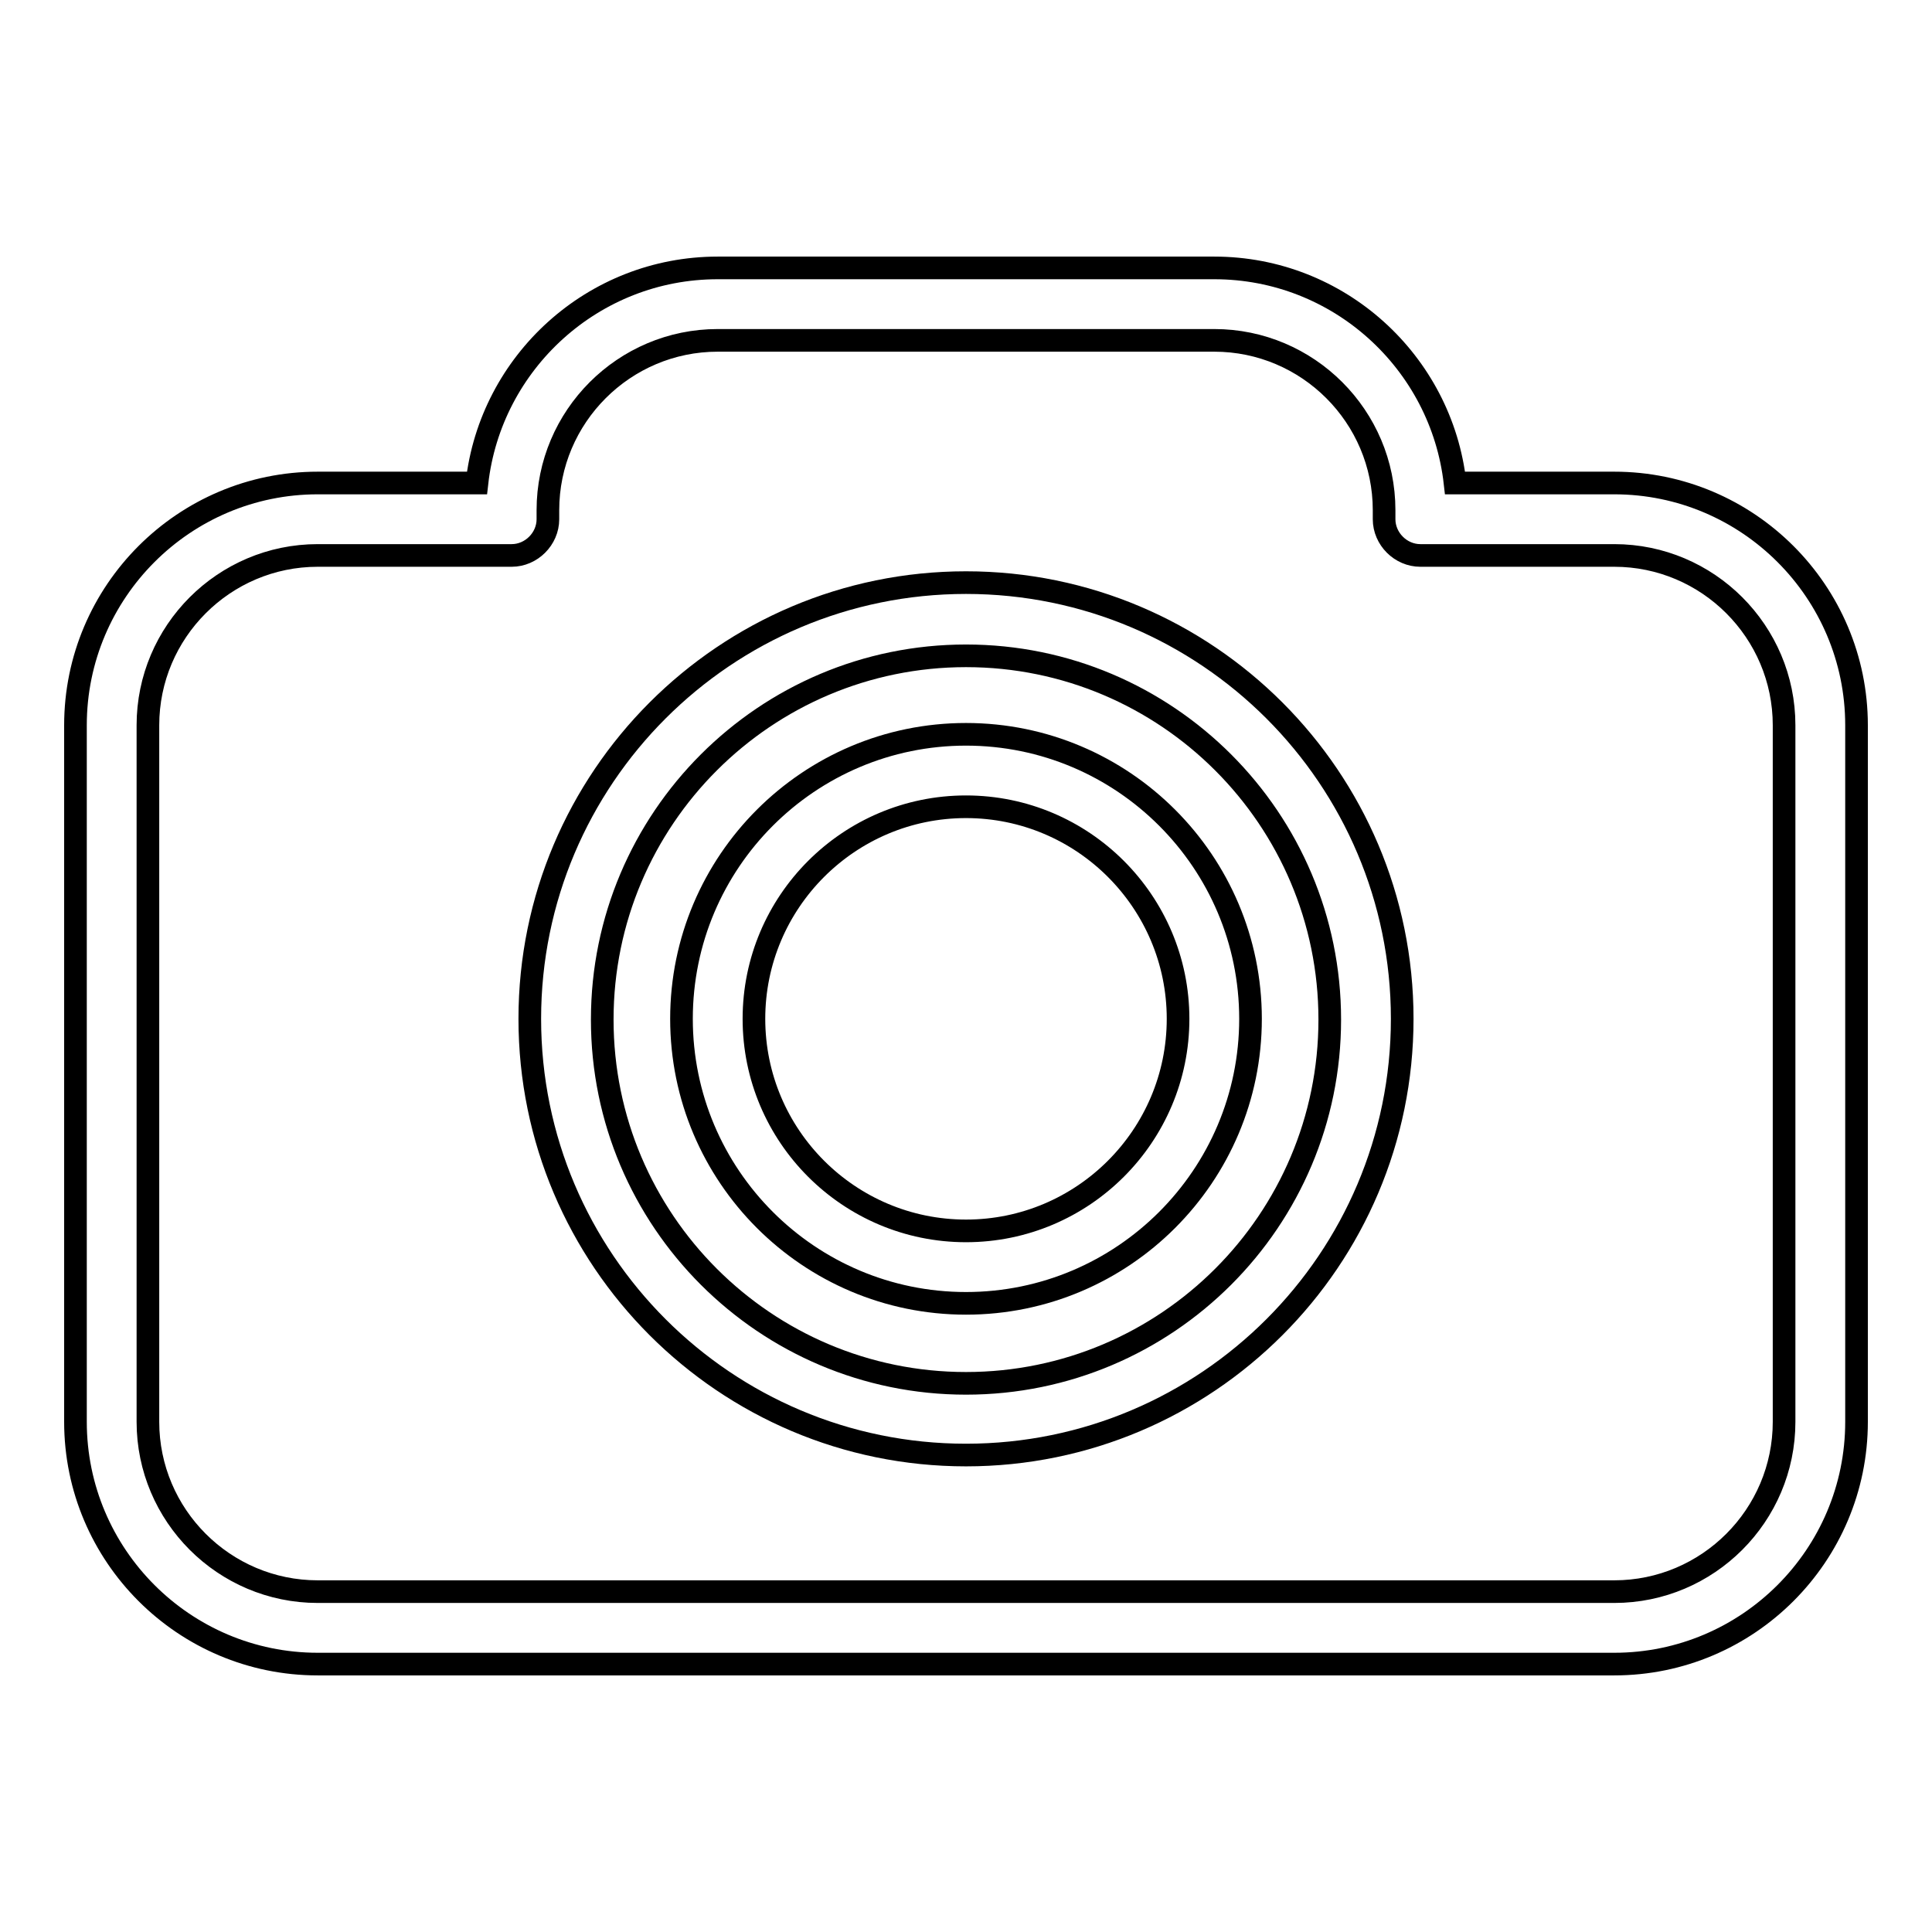
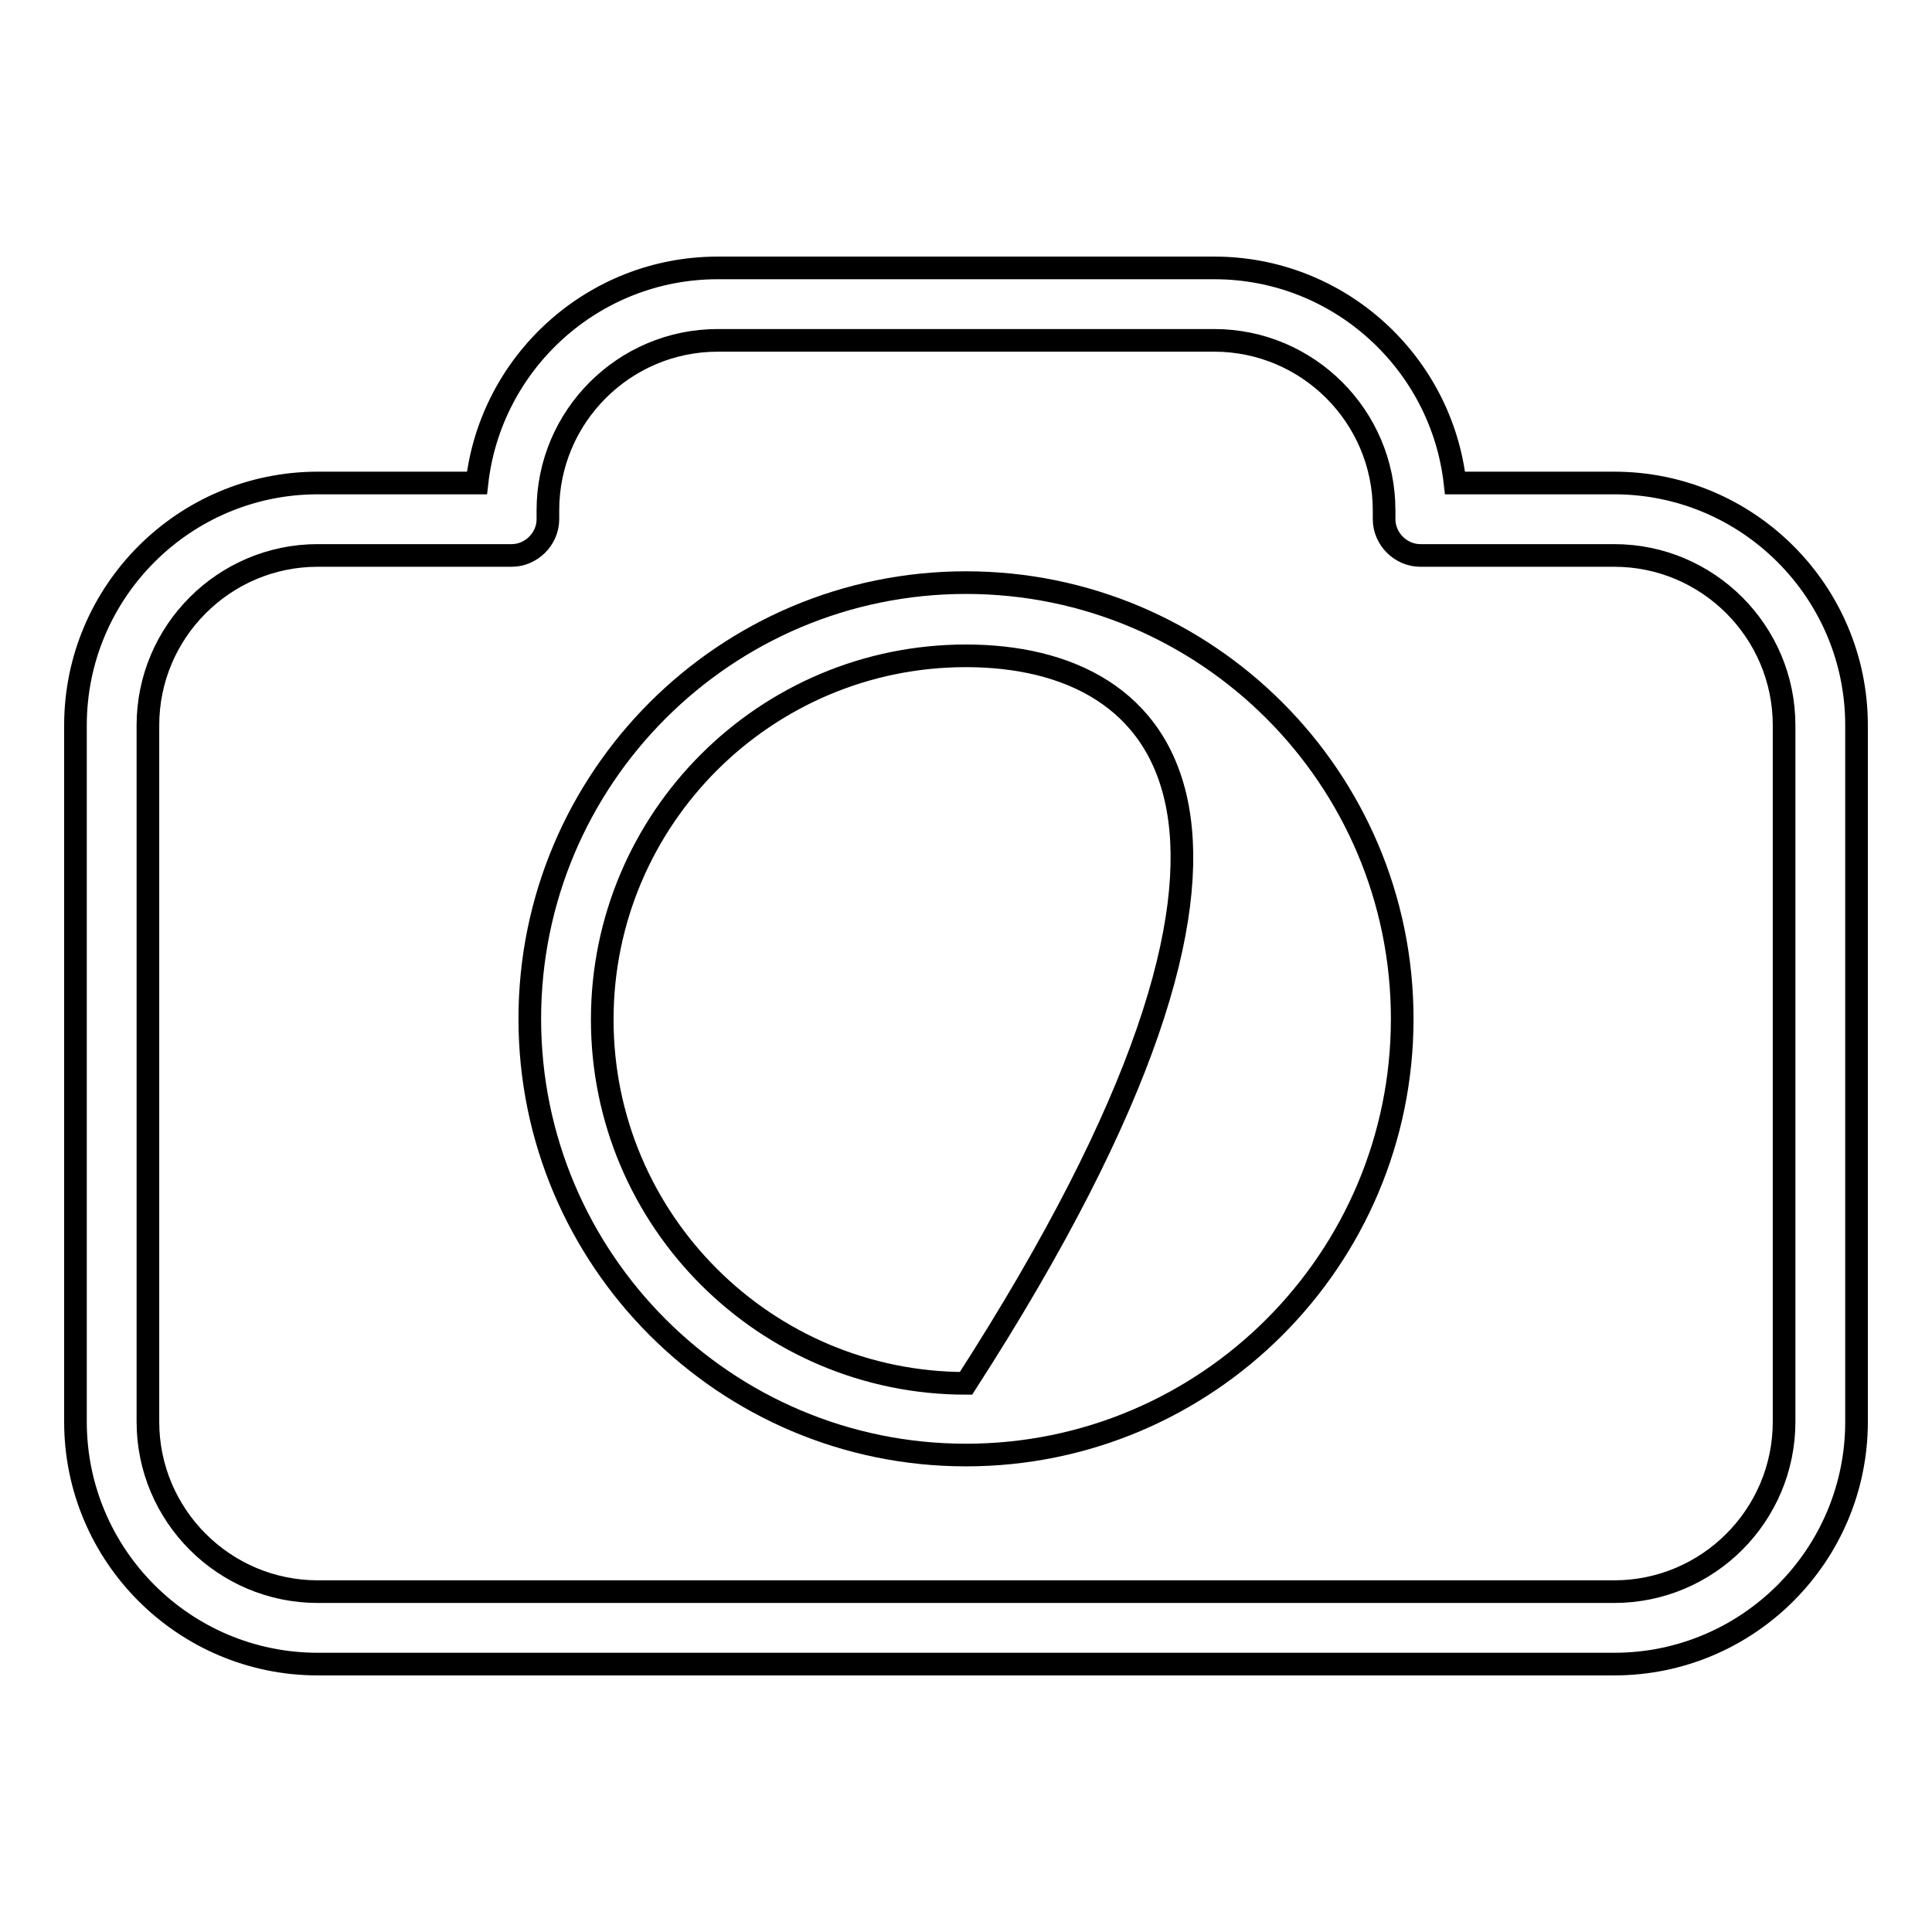
<svg xmlns="http://www.w3.org/2000/svg" version="1.1" x="0px" y="0px" viewBox="0 0 256 256" enable-background="new 0 0 256 256" xml:space="preserve">
  <g>
    <g>
      <g>
        <g>
          <g>
            <path stroke-width="3" fill-opacity="0" stroke="#000000" d="M213.9,220.5H42.1c-17.7,0-32.1-14.4-32.1-32.1V96.1C10,78.4,24.4,64,42.1,64h21.1C65,48,78.6,35.5,95.1,35.5h65.8c16.5,0,30.1,12.5,31.9,28.5h21.1c17.7,0,32.1,14.4,32.1,32.1v92.3C246,206.1,231.6,220.5,213.9,220.5z M42.1,73.6c-12.4,0-22.5,10.1-22.5,22.5v92.3c0,12.4,10.1,22.5,22.5,22.5h171.8c12.4,0,22.5-10.1,22.5-22.5V96.1c0-12.4-10.1-22.5-22.5-22.5h-25.7c-2.6,0-4.8-2.2-4.8-4.8v-1.2c0-12.4-10.1-22.5-22.5-22.5H95.1c-12.4,0-22.5,10.1-22.5,22.5v1.2c0,2.6-2.2,4.8-4.8,4.8L42.1,73.6L42.1,73.6z" />
          </g>
          <g>
-             <path stroke-width="3" fill-opacity="0" stroke="#000000" d="M128,192.8c-31.9,0-57.8-25.9-57.8-57.8c0-31.9,25.9-57.8,57.8-57.8c31.9,0,57.8,25.9,57.8,57.8C185.8,166.9,159.9,192.8,128,192.8z M128,86.9c-26.6,0-48.2,21.6-48.2,48.2c0,26.6,21.6,48.2,48.2,48.2c26.6,0,48.2-21.6,48.2-48.2C176.2,108.5,154.6,86.9,128,86.9z" />
+             <path stroke-width="3" fill-opacity="0" stroke="#000000" d="M128,192.8c-31.9,0-57.8-25.9-57.8-57.8c0-31.9,25.9-57.8,57.8-57.8c31.9,0,57.8,25.9,57.8,57.8C185.8,166.9,159.9,192.8,128,192.8z M128,86.9c-26.6,0-48.2,21.6-48.2,48.2c0,26.6,21.6,48.2,48.2,48.2C176.2,108.5,154.6,86.9,128,86.9z" />
          </g>
          <g>
-             <path stroke-width="3" fill-opacity="0" stroke="#000000" d="M128,172.7c-20.8,0-37.7-16.9-37.7-37.7s16.9-37.7,37.7-37.7c20.8,0,37.7,16.9,37.7,37.7C165.7,155.8,148.8,172.7,128,172.7z M128,106.9c-15.5,0-28.1,12.6-28.1,28.1c0,15.5,12.6,28.1,28.1,28.1c15.5,0,28.1-12.6,28.1-28.1C156.1,119.5,143.5,106.9,128,106.9z" />
-           </g>
+             </g>
        </g>
      </g>
      <g />
      <g />
      <g />
      <g />
      <g />
      <g />
      <g />
      <g />
      <g />
      <g />
      <g />
      <g />
      <g />
      <g />
      <g />
    </g>
  </g>
</svg>